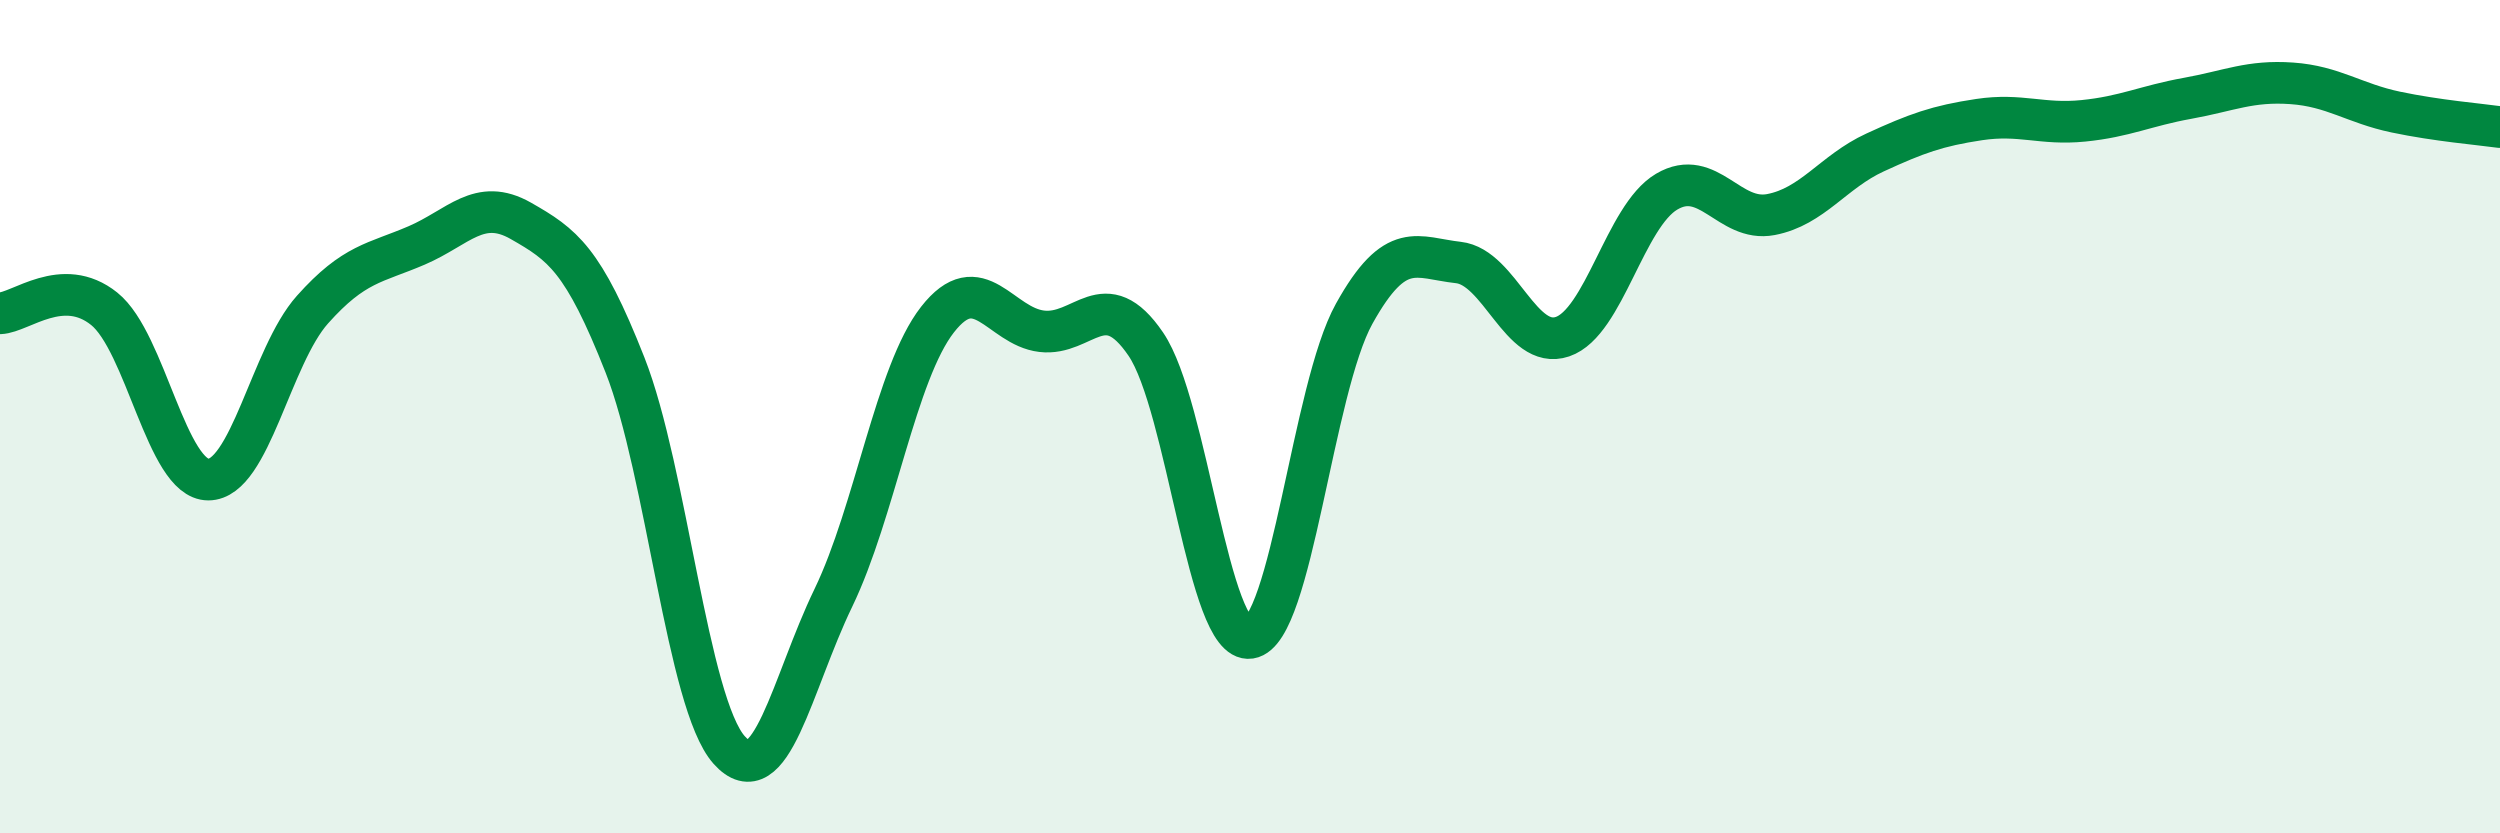
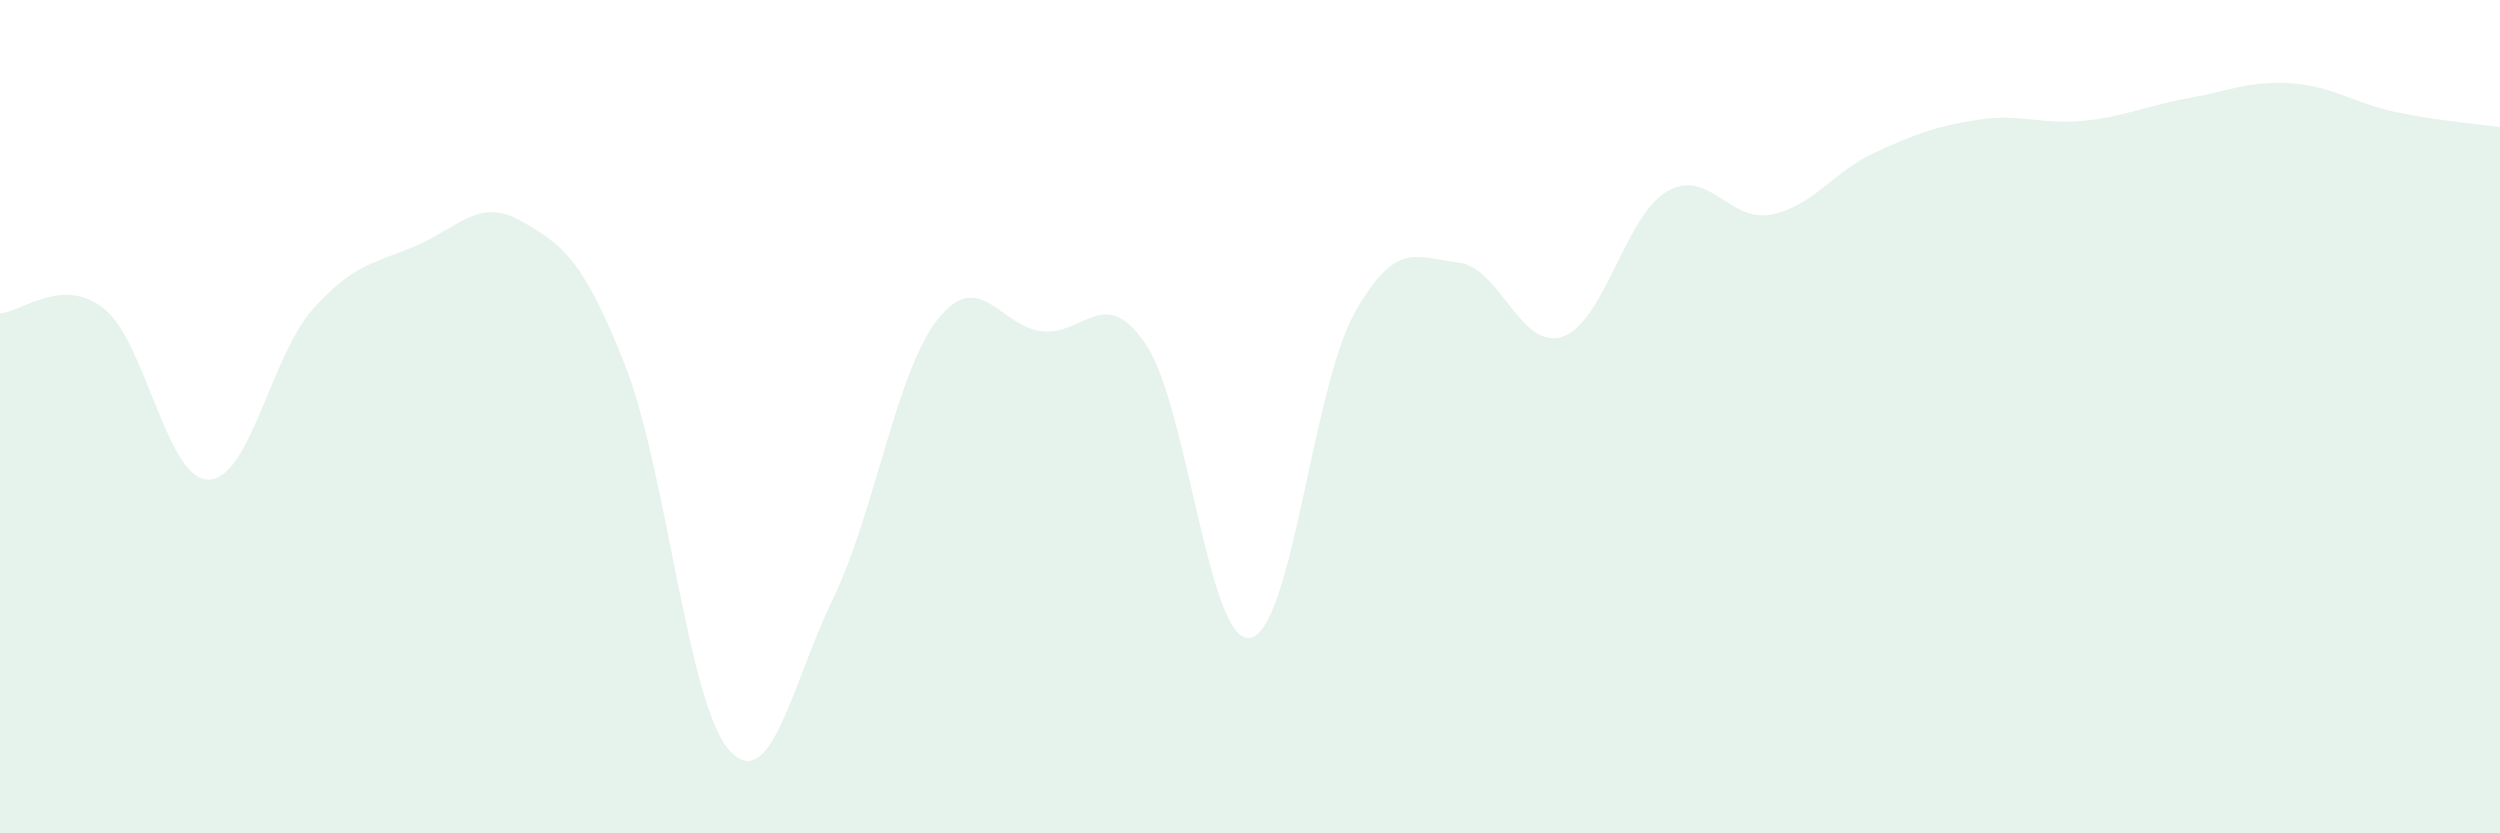
<svg xmlns="http://www.w3.org/2000/svg" width="60" height="20" viewBox="0 0 60 20">
  <path d="M 0,7.52 C 0.5,7.5 1.5,6.61 2.5,7.41 C 3.5,8.21 4,11.51 5,11.51 C 6,11.51 6.5,8.55 7.5,7.43 C 8.5,6.31 9,6.32 10,5.89 C 11,5.46 11.5,4.73 12.5,5.3 C 13.5,5.87 14,6.22 15,8.76 C 16,11.3 16.5,16.88 17.5,18 C 18.5,19.12 19,16.42 20,14.35 C 21,12.28 21.5,8.95 22.5,7.67 C 23.5,6.39 24,7.83 25,7.95 C 26,8.07 26.5,6.79 27.5,8.26 C 28.5,9.73 29,15.46 30,15.31 C 31,15.16 31.5,9.33 32.5,7.53 C 33.5,5.73 34,6.19 35,6.3 C 36,6.41 36.5,8.42 37.5,8.08 C 38.5,7.74 39,5.19 40,4.6 C 41,4.01 41.5,5.34 42.5,5.15 C 43.5,4.96 44,4.12 45,3.66 C 46,3.2 46.5,3.02 47.5,2.87 C 48.5,2.72 49,3 50,2.9 C 51,2.8 51.5,2.54 52.5,2.36 C 53.5,2.18 54,1.93 55,2 C 56,2.07 56.5,2.48 57.5,2.69 C 58.5,2.9 59.5,2.98 60,3.05L60 20L0 20Z" fill="#008740" opacity="0.1" stroke-linecap="round" stroke-linejoin="round" />
-   <path d="M 0,7.52 C 0.5,7.5 1.5,6.61 2.5,7.41 C 3.5,8.21 4,11.51 5,11.51 C 6,11.51 6.5,8.55 7.5,7.43 C 8.5,6.31 9,6.32 10,5.89 C 11,5.46 11.5,4.73 12.5,5.3 C 13.5,5.87 14,6.22 15,8.76 C 16,11.3 16.5,16.88 17.5,18 C 18.5,19.12 19,16.42 20,14.35 C 21,12.28 21.5,8.95 22.5,7.67 C 23.5,6.39 24,7.83 25,7.95 C 26,8.07 26.5,6.79 27.5,8.26 C 28.5,9.73 29,15.46 30,15.31 C 31,15.16 31.5,9.33 32.5,7.53 C 33.5,5.73 34,6.19 35,6.3 C 36,6.41 36.5,8.42 37.5,8.08 C 38.5,7.74 39,5.19 40,4.6 C 41,4.01 41.5,5.34 42.5,5.15 C 43.5,4.96 44,4.12 45,3.66 C 46,3.2 46.5,3.02 47.5,2.87 C 48.5,2.72 49,3 50,2.9 C 51,2.8 51.5,2.54 52.5,2.36 C 53.5,2.18 54,1.93 55,2 C 56,2.07 56.5,2.48 57.5,2.69 C 58.5,2.9 59.5,2.98 60,3.05" stroke="#008740" stroke-width="1" fill="none" stroke-linecap="round" stroke-linejoin="round" />
</svg>